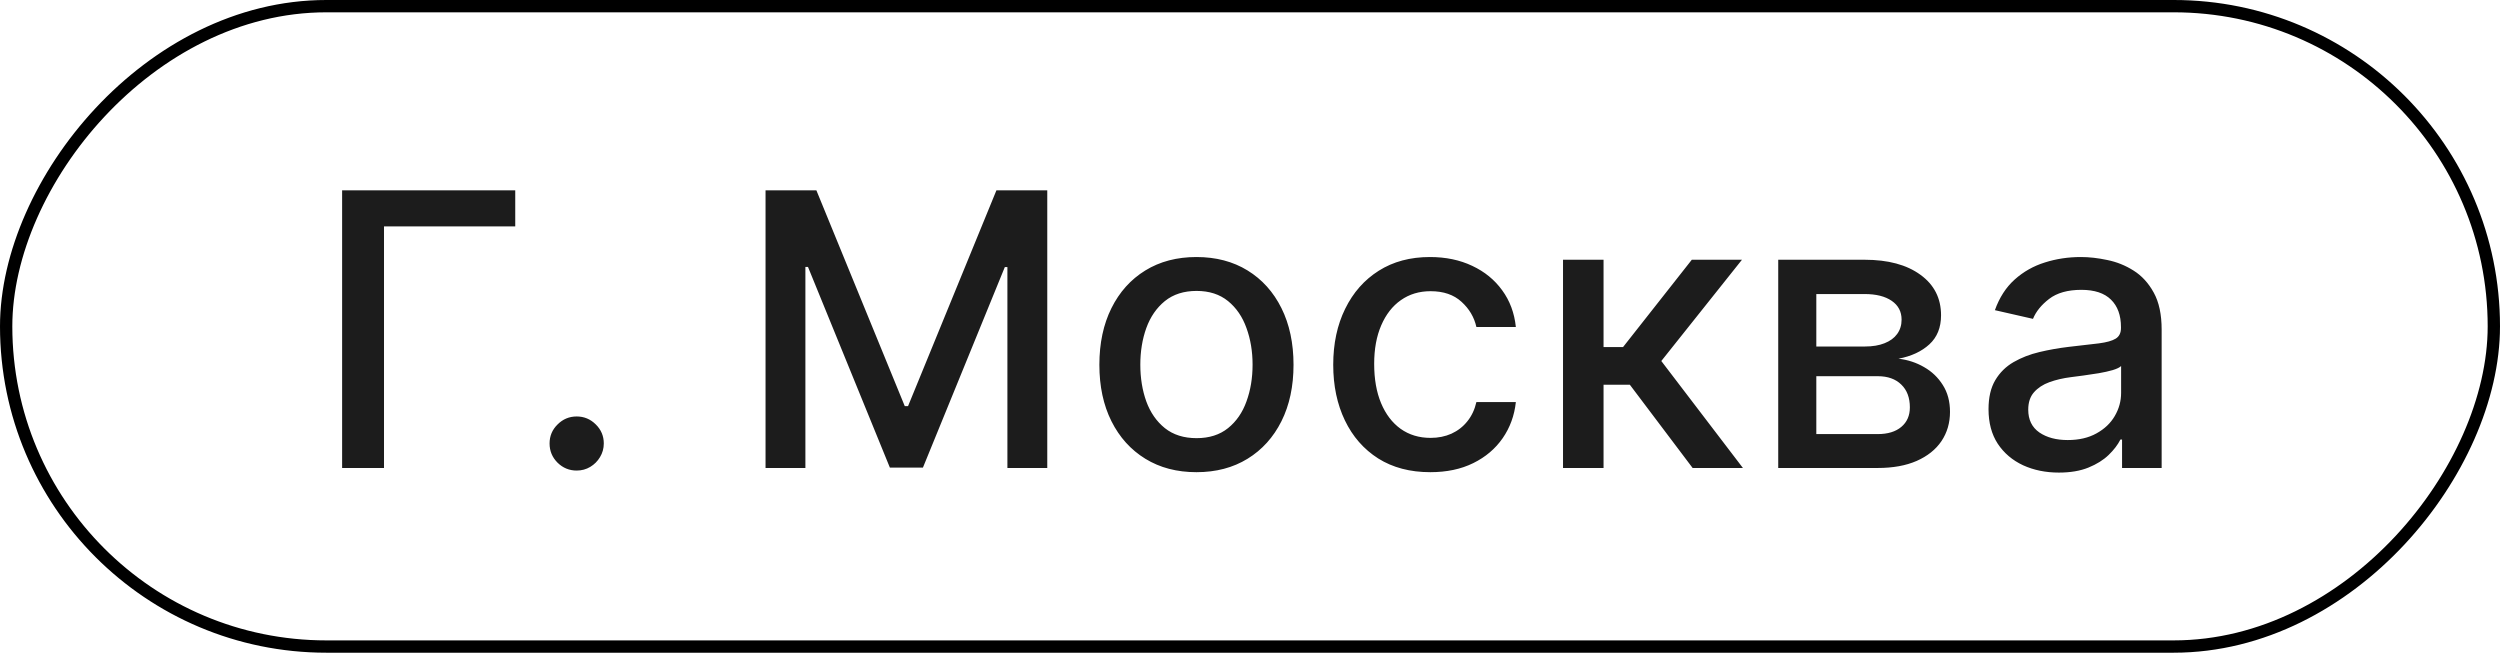
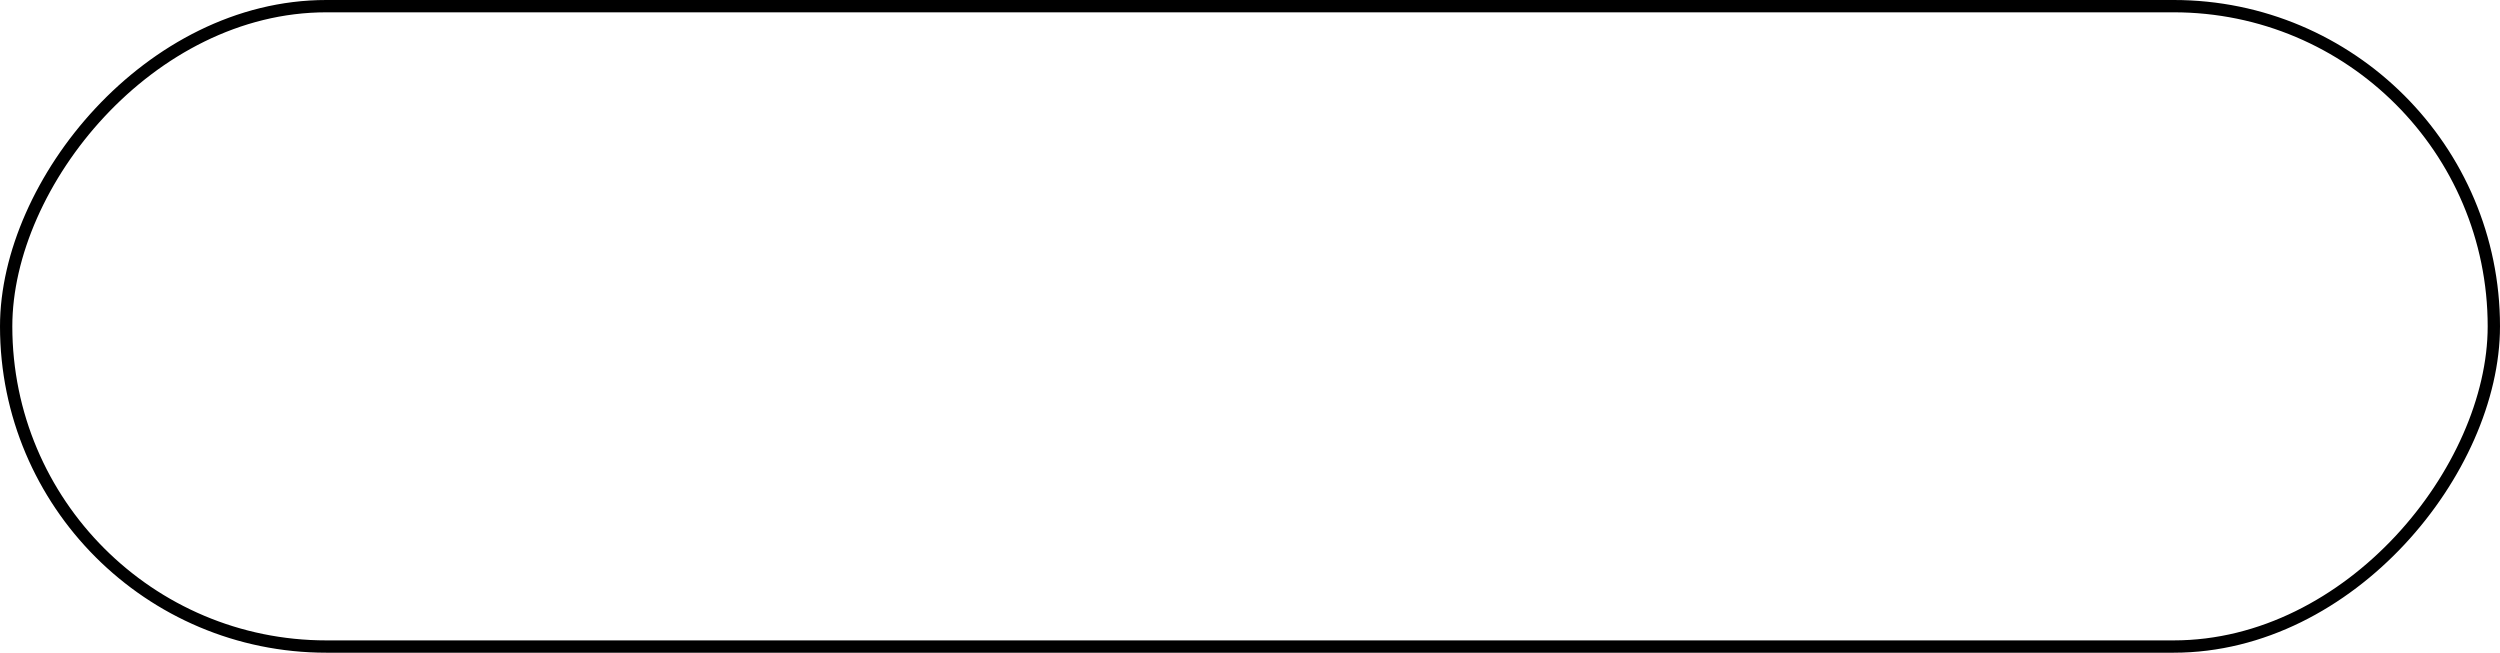
<svg xmlns="http://www.w3.org/2000/svg" width="203" height="53" viewBox="0 0 203 53" fill="none">
-   <path d="M41.838 15.454V18.383H31.181V38H27.78V15.454H41.838ZM46.826 38.209C46.225 38.209 45.707 37.996 45.274 37.571C44.841 37.138 44.625 36.617 44.625 36.008C44.625 35.406 44.841 34.892 45.274 34.466C45.707 34.033 46.225 33.817 46.826 33.817C47.428 33.817 47.946 34.033 48.379 34.466C48.812 34.892 49.028 35.406 49.028 36.008C49.028 36.411 48.925 36.782 48.72 37.119C48.522 37.45 48.258 37.714 47.927 37.912C47.597 38.11 47.23 38.209 46.826 38.209ZM62.162 15.454H66.29L73.468 32.98H73.732L80.91 15.454H85.038V38H81.801V21.685H81.592L74.943 37.967H72.257L65.608 21.674H65.398V38H62.162V15.454ZM97.152 38.341C95.566 38.341 94.183 37.978 93.001 37.251C91.82 36.525 90.903 35.508 90.249 34.202C89.596 32.896 89.269 31.369 89.269 29.622C89.269 27.869 89.596 26.335 90.249 25.021C90.903 23.707 91.82 22.687 93.001 21.961C94.183 21.234 95.566 20.871 97.152 20.871C98.737 20.871 100.12 21.234 101.302 21.961C102.483 22.687 103.401 23.707 104.054 25.021C104.707 26.335 105.034 27.869 105.034 29.622C105.034 31.369 104.707 32.896 104.054 34.202C103.401 35.508 102.483 36.525 101.302 37.251C100.12 37.978 98.737 38.341 97.152 38.341ZM97.163 35.578C98.19 35.578 99.041 35.307 99.717 34.764C100.392 34.22 100.891 33.498 101.214 32.595C101.544 31.692 101.709 30.698 101.709 29.611C101.709 28.533 101.544 27.542 101.214 26.639C100.891 25.729 100.392 24.999 99.717 24.448C99.041 23.898 98.19 23.623 97.163 23.623C96.128 23.623 95.269 23.898 94.587 24.448C93.912 24.999 93.409 25.729 93.079 26.639C92.756 27.542 92.594 28.533 92.594 29.611C92.594 30.698 92.756 31.692 93.079 32.595C93.409 33.498 93.912 34.22 94.587 34.764C95.269 35.307 96.128 35.578 97.163 35.578ZM116.14 38.341C114.504 38.341 113.095 37.971 111.913 37.229C110.739 36.481 109.836 35.45 109.205 34.136C108.574 32.822 108.258 31.318 108.258 29.622C108.258 27.905 108.581 26.39 109.227 25.076C109.873 23.755 110.783 22.724 111.957 21.983C113.131 21.241 114.515 20.871 116.107 20.871C117.392 20.871 118.537 21.109 119.542 21.586C120.547 22.056 121.358 22.716 121.975 23.568C122.599 24.419 122.969 25.414 123.087 26.551H119.883C119.707 25.759 119.303 25.076 118.672 24.504C118.048 23.931 117.212 23.645 116.162 23.645C115.245 23.645 114.441 23.887 113.752 24.371C113.069 24.849 112.537 25.531 112.155 26.419C111.774 27.3 111.583 28.342 111.583 29.546C111.583 30.778 111.77 31.843 112.144 32.738C112.519 33.633 113.047 34.327 113.729 34.819C114.419 35.31 115.23 35.556 116.162 35.556C116.786 35.556 117.351 35.442 117.858 35.215C118.371 34.98 118.801 34.646 119.146 34.213C119.498 33.78 119.744 33.259 119.883 32.65H123.087C122.969 33.743 122.613 34.719 122.019 35.578C121.424 36.437 120.628 37.112 119.63 37.604C118.639 38.095 117.476 38.341 116.14 38.341ZM126.917 38V21.091H130.208V28.18H131.793L137.375 21.091H141.448L134.898 29.314L141.525 38H137.441L132.344 31.241H130.208V38H126.917ZM144.392 38V21.091H151.404C153.312 21.091 154.824 21.498 155.94 22.313C157.055 23.12 157.613 24.217 157.613 25.604C157.613 26.595 157.297 27.38 156.666 27.96C156.035 28.54 155.198 28.929 154.156 29.127C154.912 29.215 155.606 29.443 156.237 29.81C156.868 30.169 157.374 30.654 157.756 31.263C158.145 31.872 158.34 32.599 158.34 33.443C158.34 34.338 158.108 35.13 157.646 35.82C157.184 36.503 156.512 37.039 155.631 37.428C154.758 37.809 153.705 38 152.472 38H144.392ZM147.485 35.248H152.472C153.287 35.248 153.925 35.053 154.387 34.664C154.85 34.275 155.081 33.747 155.081 33.079C155.081 32.294 154.85 31.677 154.387 31.23C153.925 30.775 153.287 30.547 152.472 30.547H147.485V35.248ZM147.485 28.136H151.437C152.054 28.136 152.582 28.048 153.022 27.872C153.47 27.696 153.811 27.447 154.046 27.124C154.288 26.793 154.409 26.404 154.409 25.957C154.409 25.303 154.142 24.793 153.606 24.427C153.07 24.059 152.336 23.876 151.404 23.876H147.485V28.136ZM167.181 38.374C166.11 38.374 165.141 38.176 164.275 37.78C163.409 37.376 162.723 36.793 162.216 36.029C161.717 35.266 161.468 34.331 161.468 33.222C161.468 32.268 161.651 31.483 162.018 30.866C162.385 30.25 162.88 29.762 163.504 29.402C164.128 29.043 164.825 28.771 165.596 28.588C166.366 28.404 167.152 28.265 167.952 28.169C168.965 28.052 169.786 27.957 170.418 27.883C171.049 27.802 171.507 27.674 171.794 27.498C172.08 27.322 172.223 27.035 172.223 26.639V26.562C172.223 25.601 171.951 24.856 171.408 24.327C170.873 23.799 170.073 23.535 169.009 23.535C167.9 23.535 167.027 23.781 166.389 24.272C165.757 24.757 165.321 25.296 165.079 25.891L161.985 25.186C162.352 24.159 162.888 23.329 163.592 22.698C164.304 22.06 165.123 21.597 166.047 21.311C166.972 21.017 167.944 20.871 168.965 20.871C169.64 20.871 170.355 20.951 171.111 21.113C171.874 21.267 172.586 21.553 173.247 21.972C173.915 22.39 174.461 22.988 174.887 23.766C175.313 24.537 175.526 25.538 175.526 26.771V38H172.311V35.688H172.179C171.966 36.114 171.647 36.532 171.221 36.943C170.796 37.354 170.249 37.695 169.581 37.967C168.913 38.239 168.113 38.374 167.181 38.374ZM167.897 35.732C168.807 35.732 169.585 35.552 170.23 35.193C170.884 34.833 171.379 34.364 171.717 33.784C172.062 33.197 172.234 32.569 172.234 31.901V29.722C172.117 29.839 171.889 29.949 171.552 30.052C171.221 30.147 170.843 30.232 170.418 30.305C169.992 30.371 169.577 30.433 169.174 30.492C168.77 30.544 168.432 30.588 168.161 30.624C167.522 30.705 166.939 30.841 166.411 31.032C165.889 31.222 165.471 31.498 165.156 31.857C164.847 32.209 164.693 32.679 164.693 33.266C164.693 34.081 164.994 34.697 165.596 35.116C166.198 35.527 166.965 35.732 167.897 35.732Z" fill="#1C1C1C" />
  <rect x="-0.5" y="0.5" width="202" height="52" rx="26" transform="matrix(-1 0 0 1 202 0)" stroke="black" />
</svg>